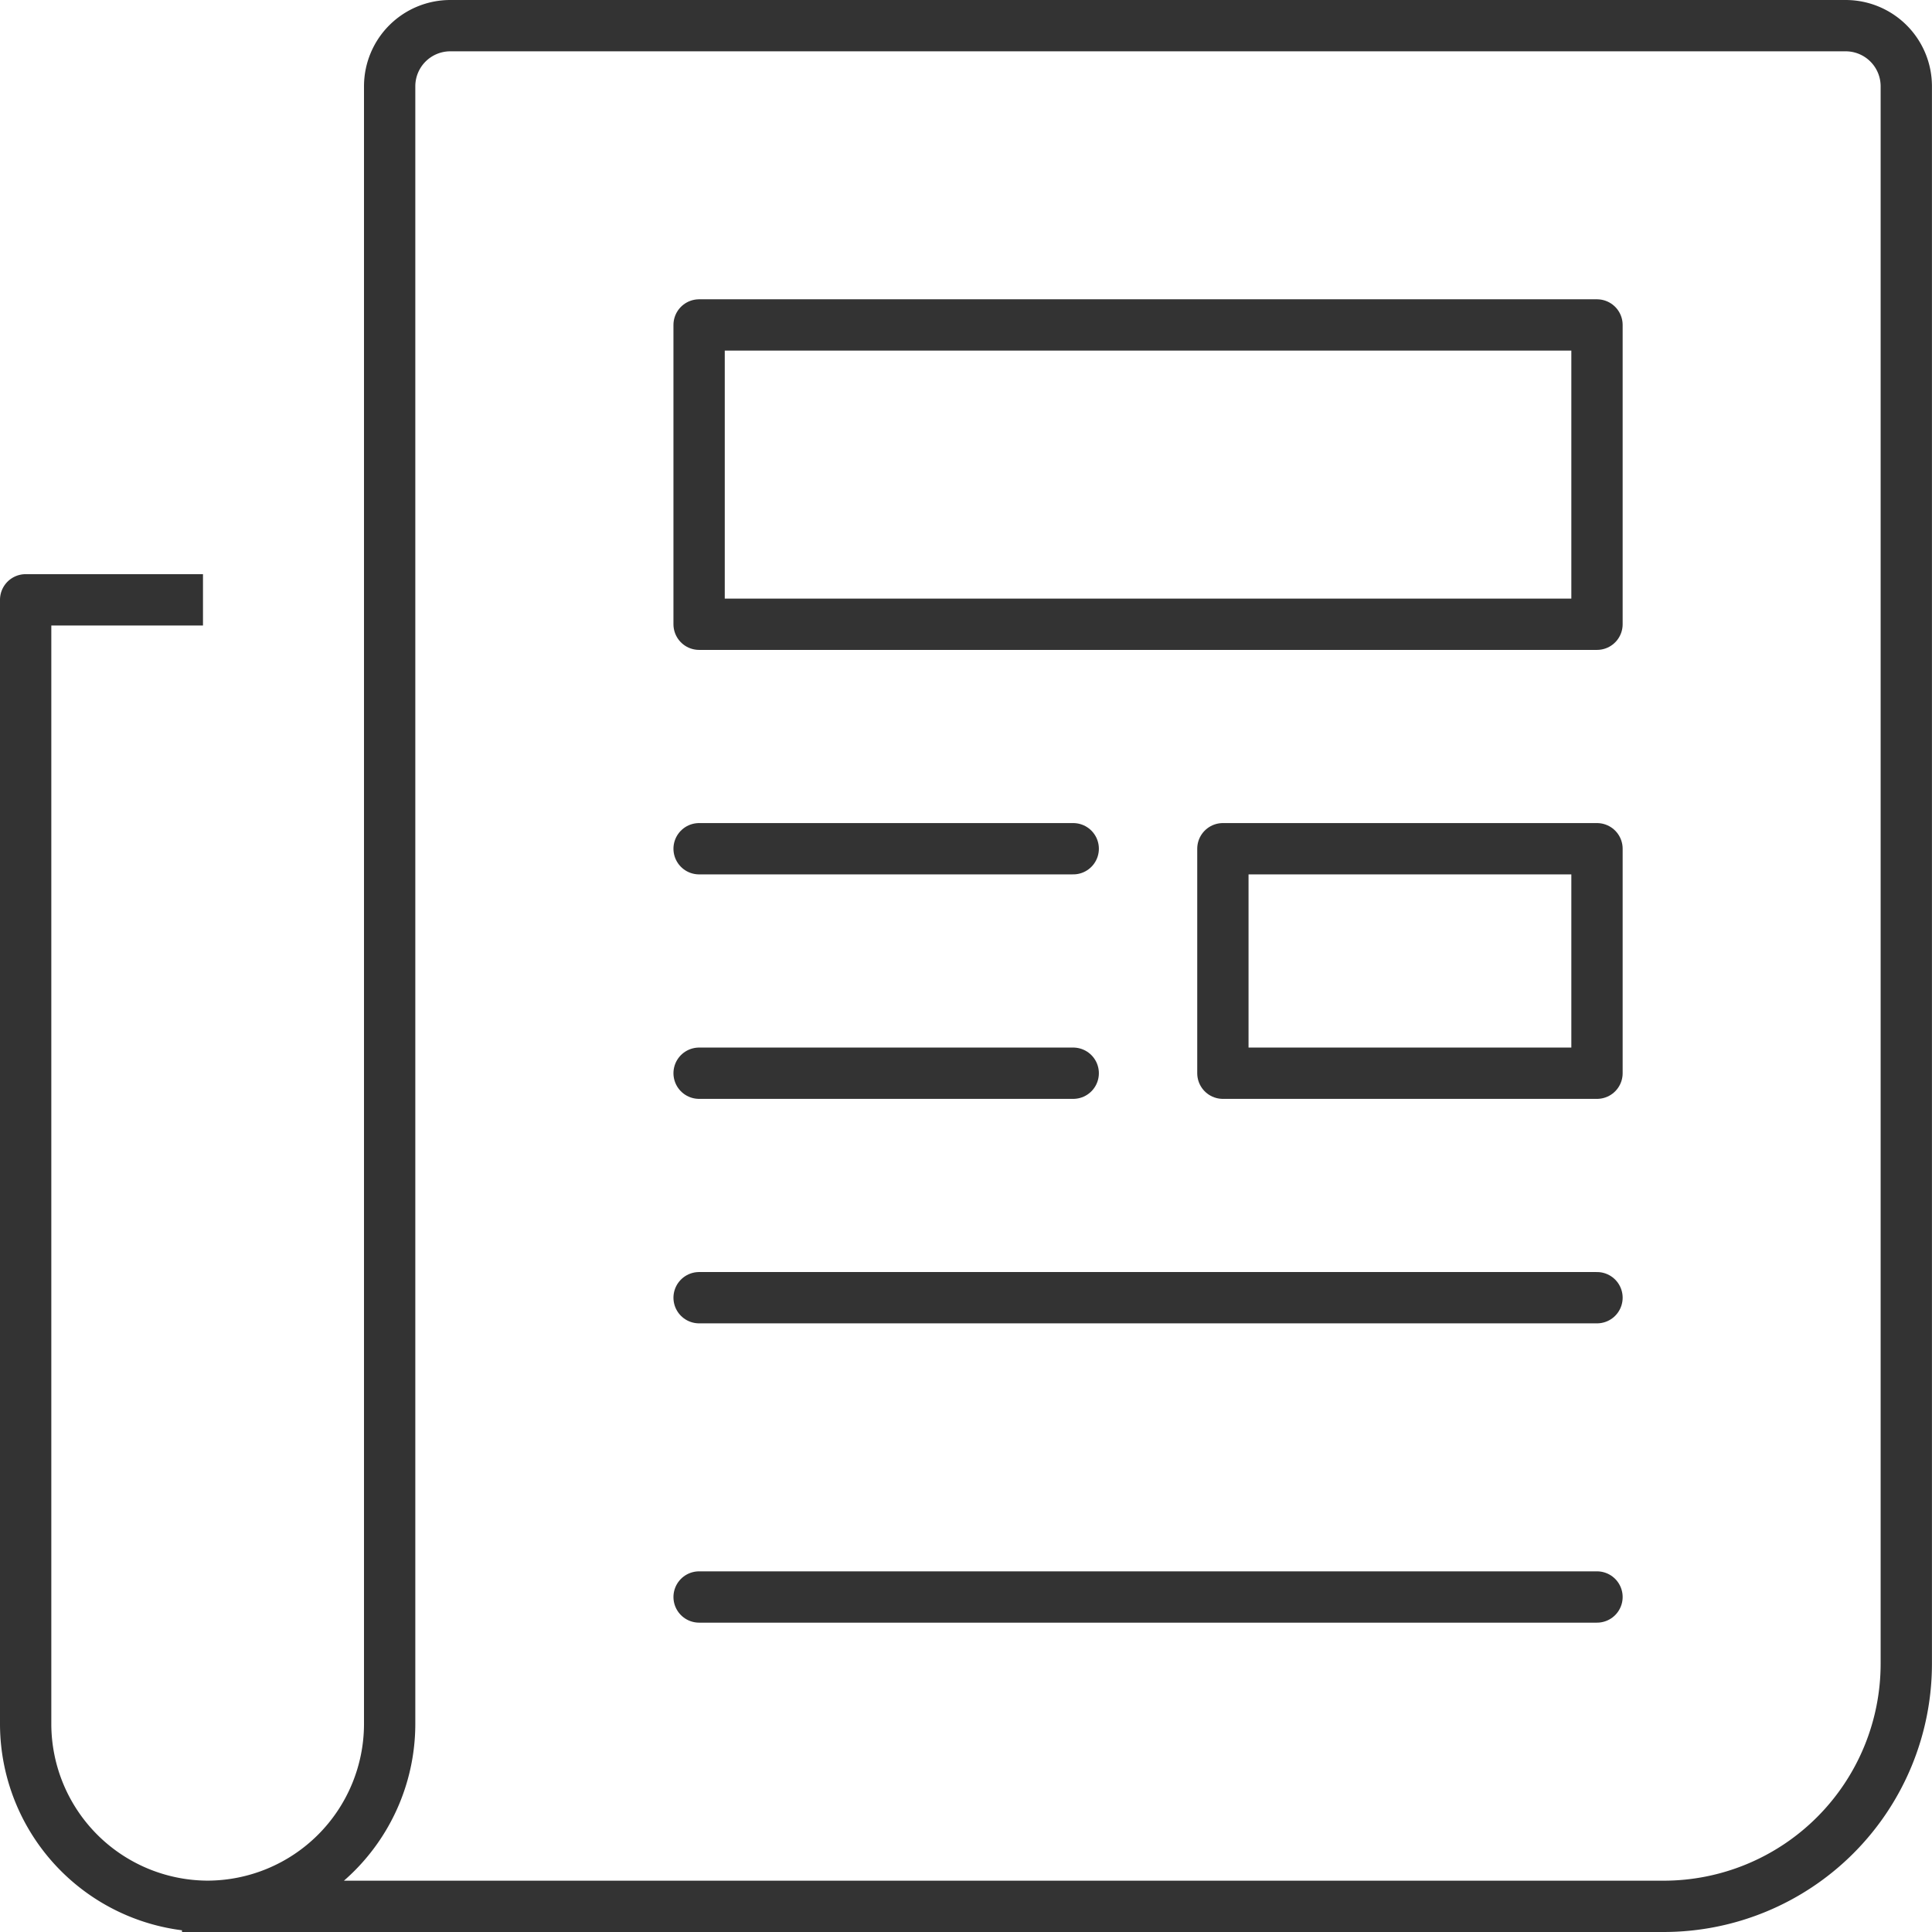
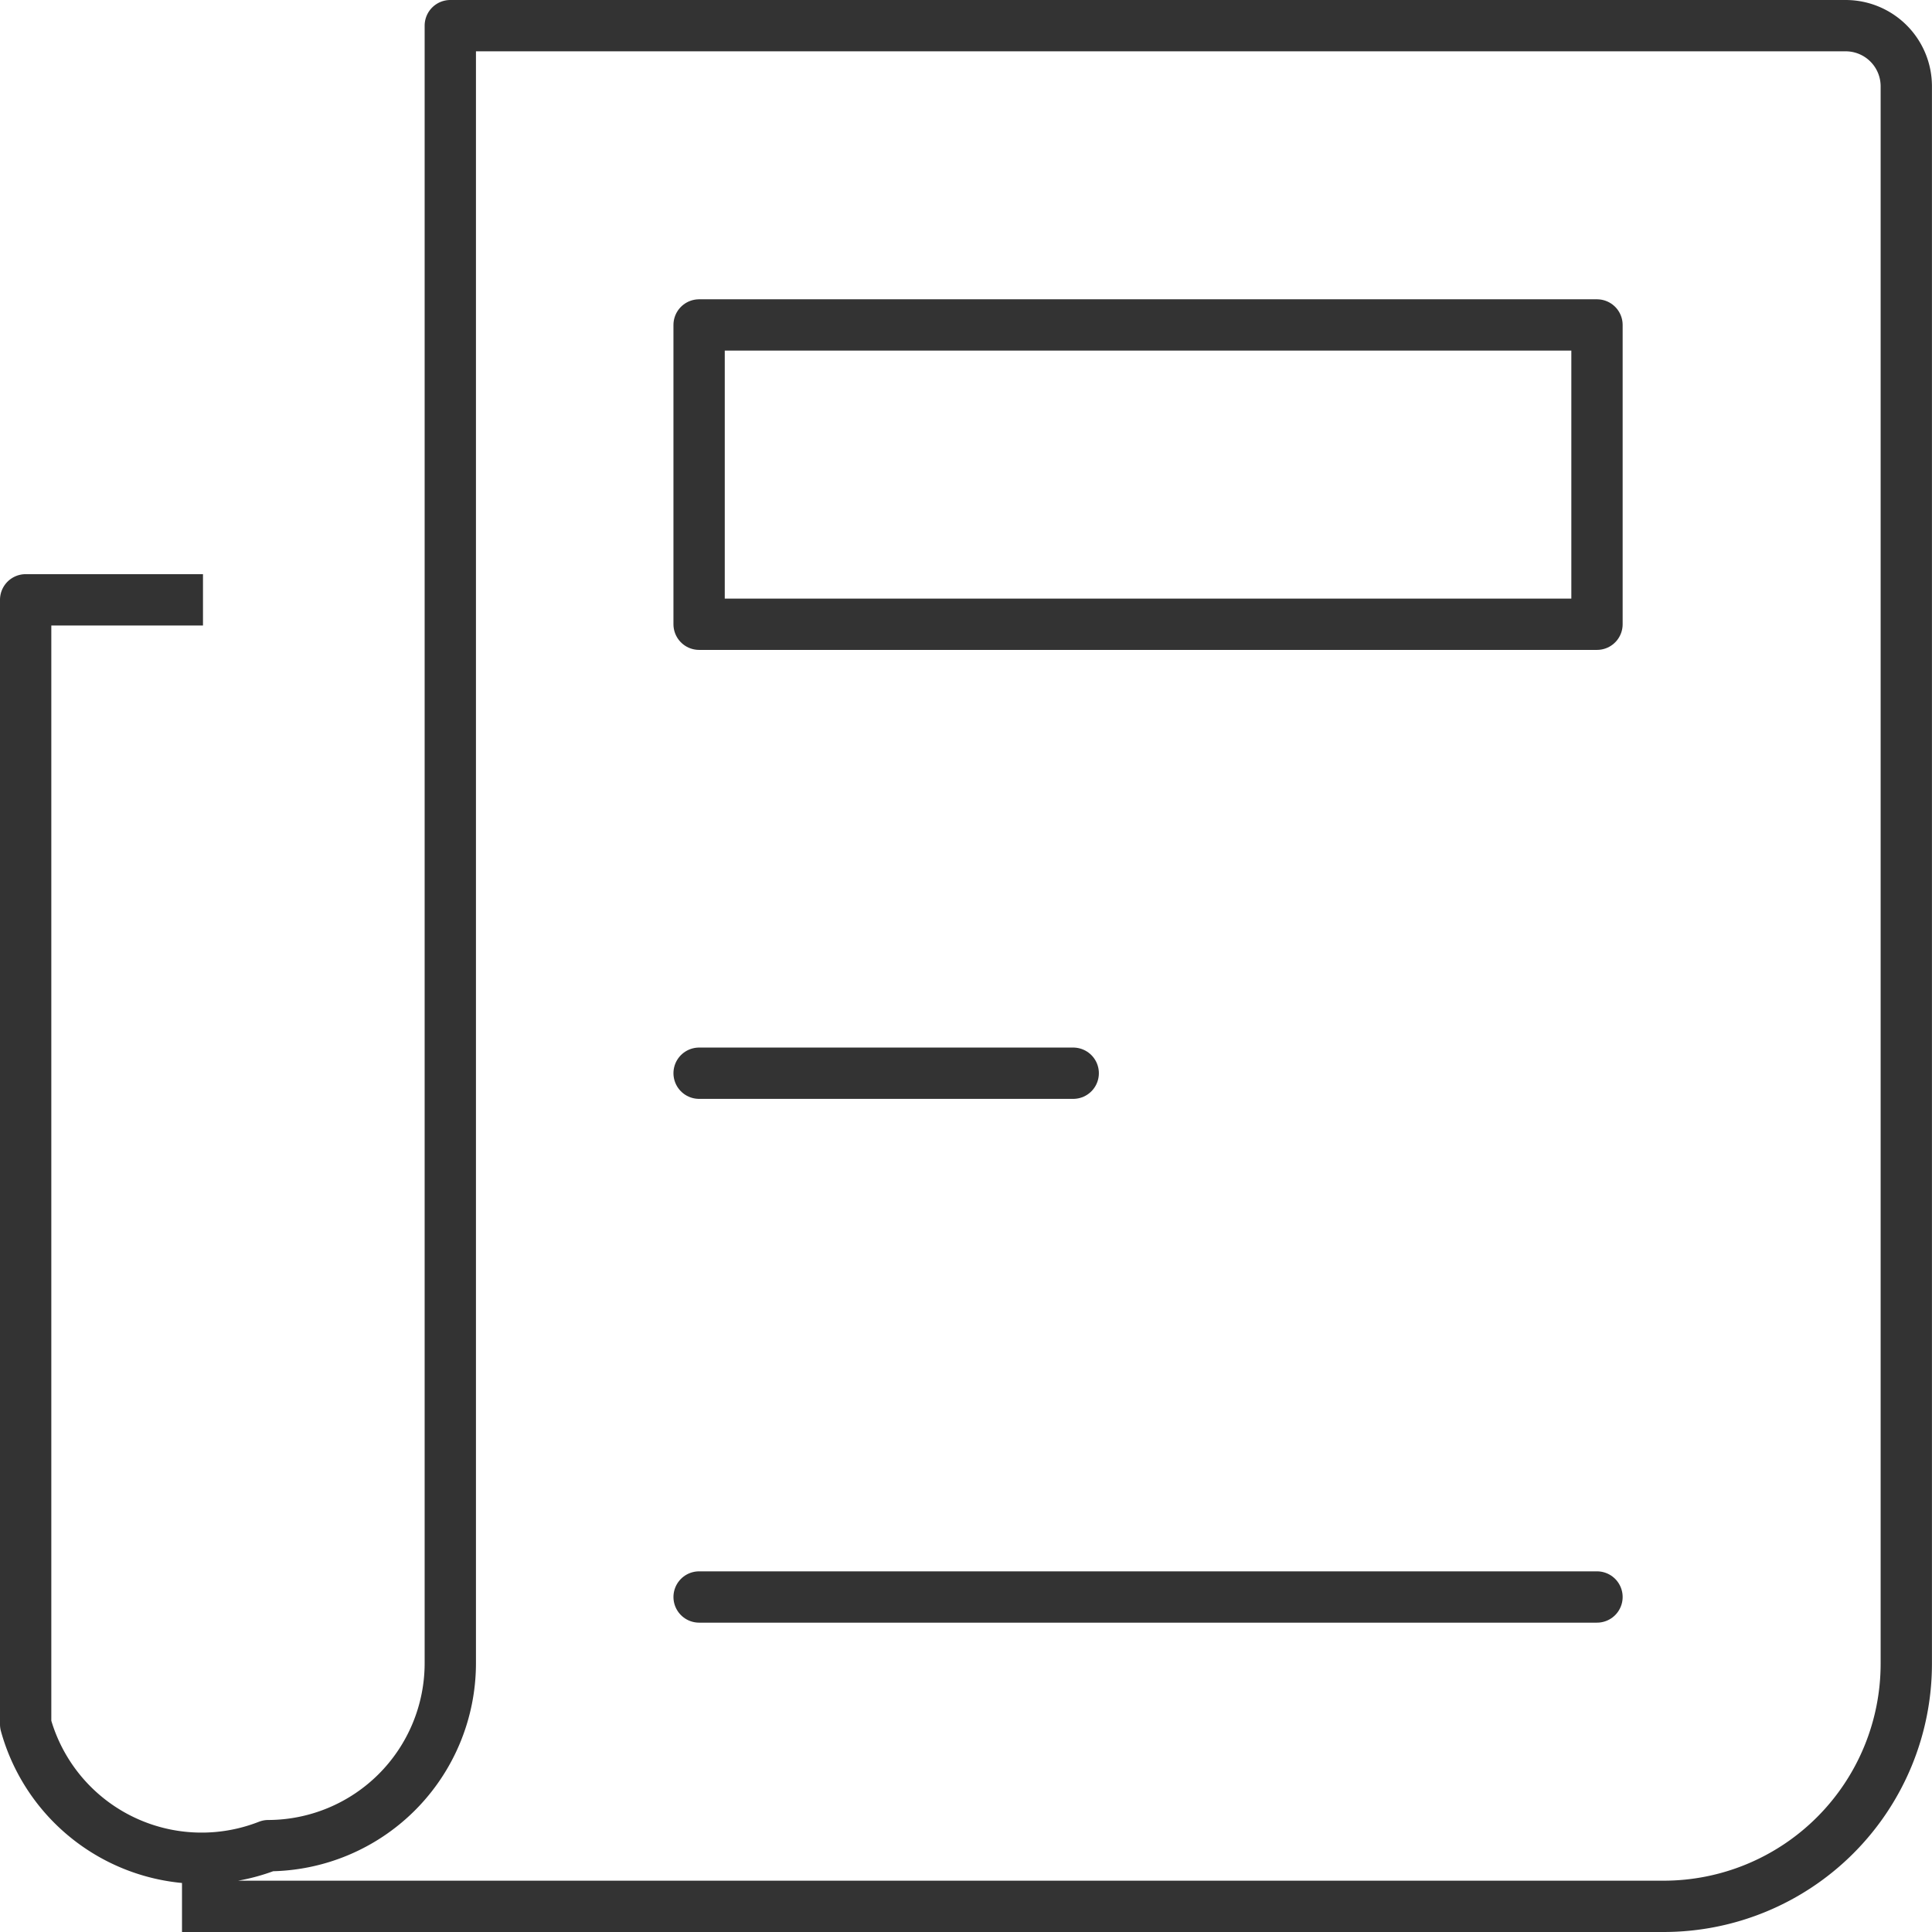
<svg xmlns="http://www.w3.org/2000/svg" width="37.653" height="37.653" viewBox="0 0 37.653 37.653">
  <g transform="translate(-519.5 -115.5)" opacity="0.8">
    <g transform="translate(533.125 121.833)">
-       <line x2="7.291" transform="translate(0 10.208)" fill="none" stroke="#000" stroke-linecap="round" stroke-linejoin="round" stroke-width="1" />
      <line x2="7.291" transform="translate(0 14.583)" fill="none" stroke="#000" stroke-linecap="round" stroke-linejoin="round" stroke-width="1" />
-       <line x2="17.499" transform="translate(0 18.958)" fill="none" stroke="#000" stroke-linecap="round" stroke-linejoin="round" stroke-width="1" />
      <line x2="17.499" transform="translate(0 24.791)" fill="none" stroke="#000" stroke-linecap="round" stroke-linejoin="round" stroke-width="1" />
-       <rect width="7.291" height="4.375" transform="translate(10.208 10.208)" fill="none" stroke="#000" stroke-linecap="round" stroke-linejoin="round" stroke-width="1" />
      <rect width="17.499" height="5.833" transform="translate(0 0)" fill="none" stroke="#000" stroke-linecap="round" stroke-linejoin="round" stroke-width="1" />
    </g>
-     <path d="M523.547,152.653h28.376a4.73,4.73,0,0,0,4.729-4.729V117.182A1.182,1.182,0,0,0,555.47,116H528.276a1.182,1.182,0,0,0-1.182,1.182v31.923a3.557,3.557,0,0,1-3.547,3.547h0A3.558,3.558,0,0,1,520,149.106V127.19h2.956" fill="none" stroke="#000" stroke-linecap="square" stroke-linejoin="round" stroke-width="1" />
+     <path d="M523.547,152.653h28.376a4.73,4.73,0,0,0,4.729-4.729V117.182A1.182,1.182,0,0,0,555.47,116H528.276v31.923a3.557,3.557,0,0,1-3.547,3.547h0A3.558,3.558,0,0,1,520,149.106V127.19h2.956" fill="none" stroke="#000" stroke-linecap="square" stroke-linejoin="round" stroke-width="1" />
    <path d="M526.5,178" transform="translate(-2.657 -25.347)" fill="none" stroke="#000" stroke-linecap="square" stroke-linejoin="round" stroke-width="1" />
  </g>
</svg>